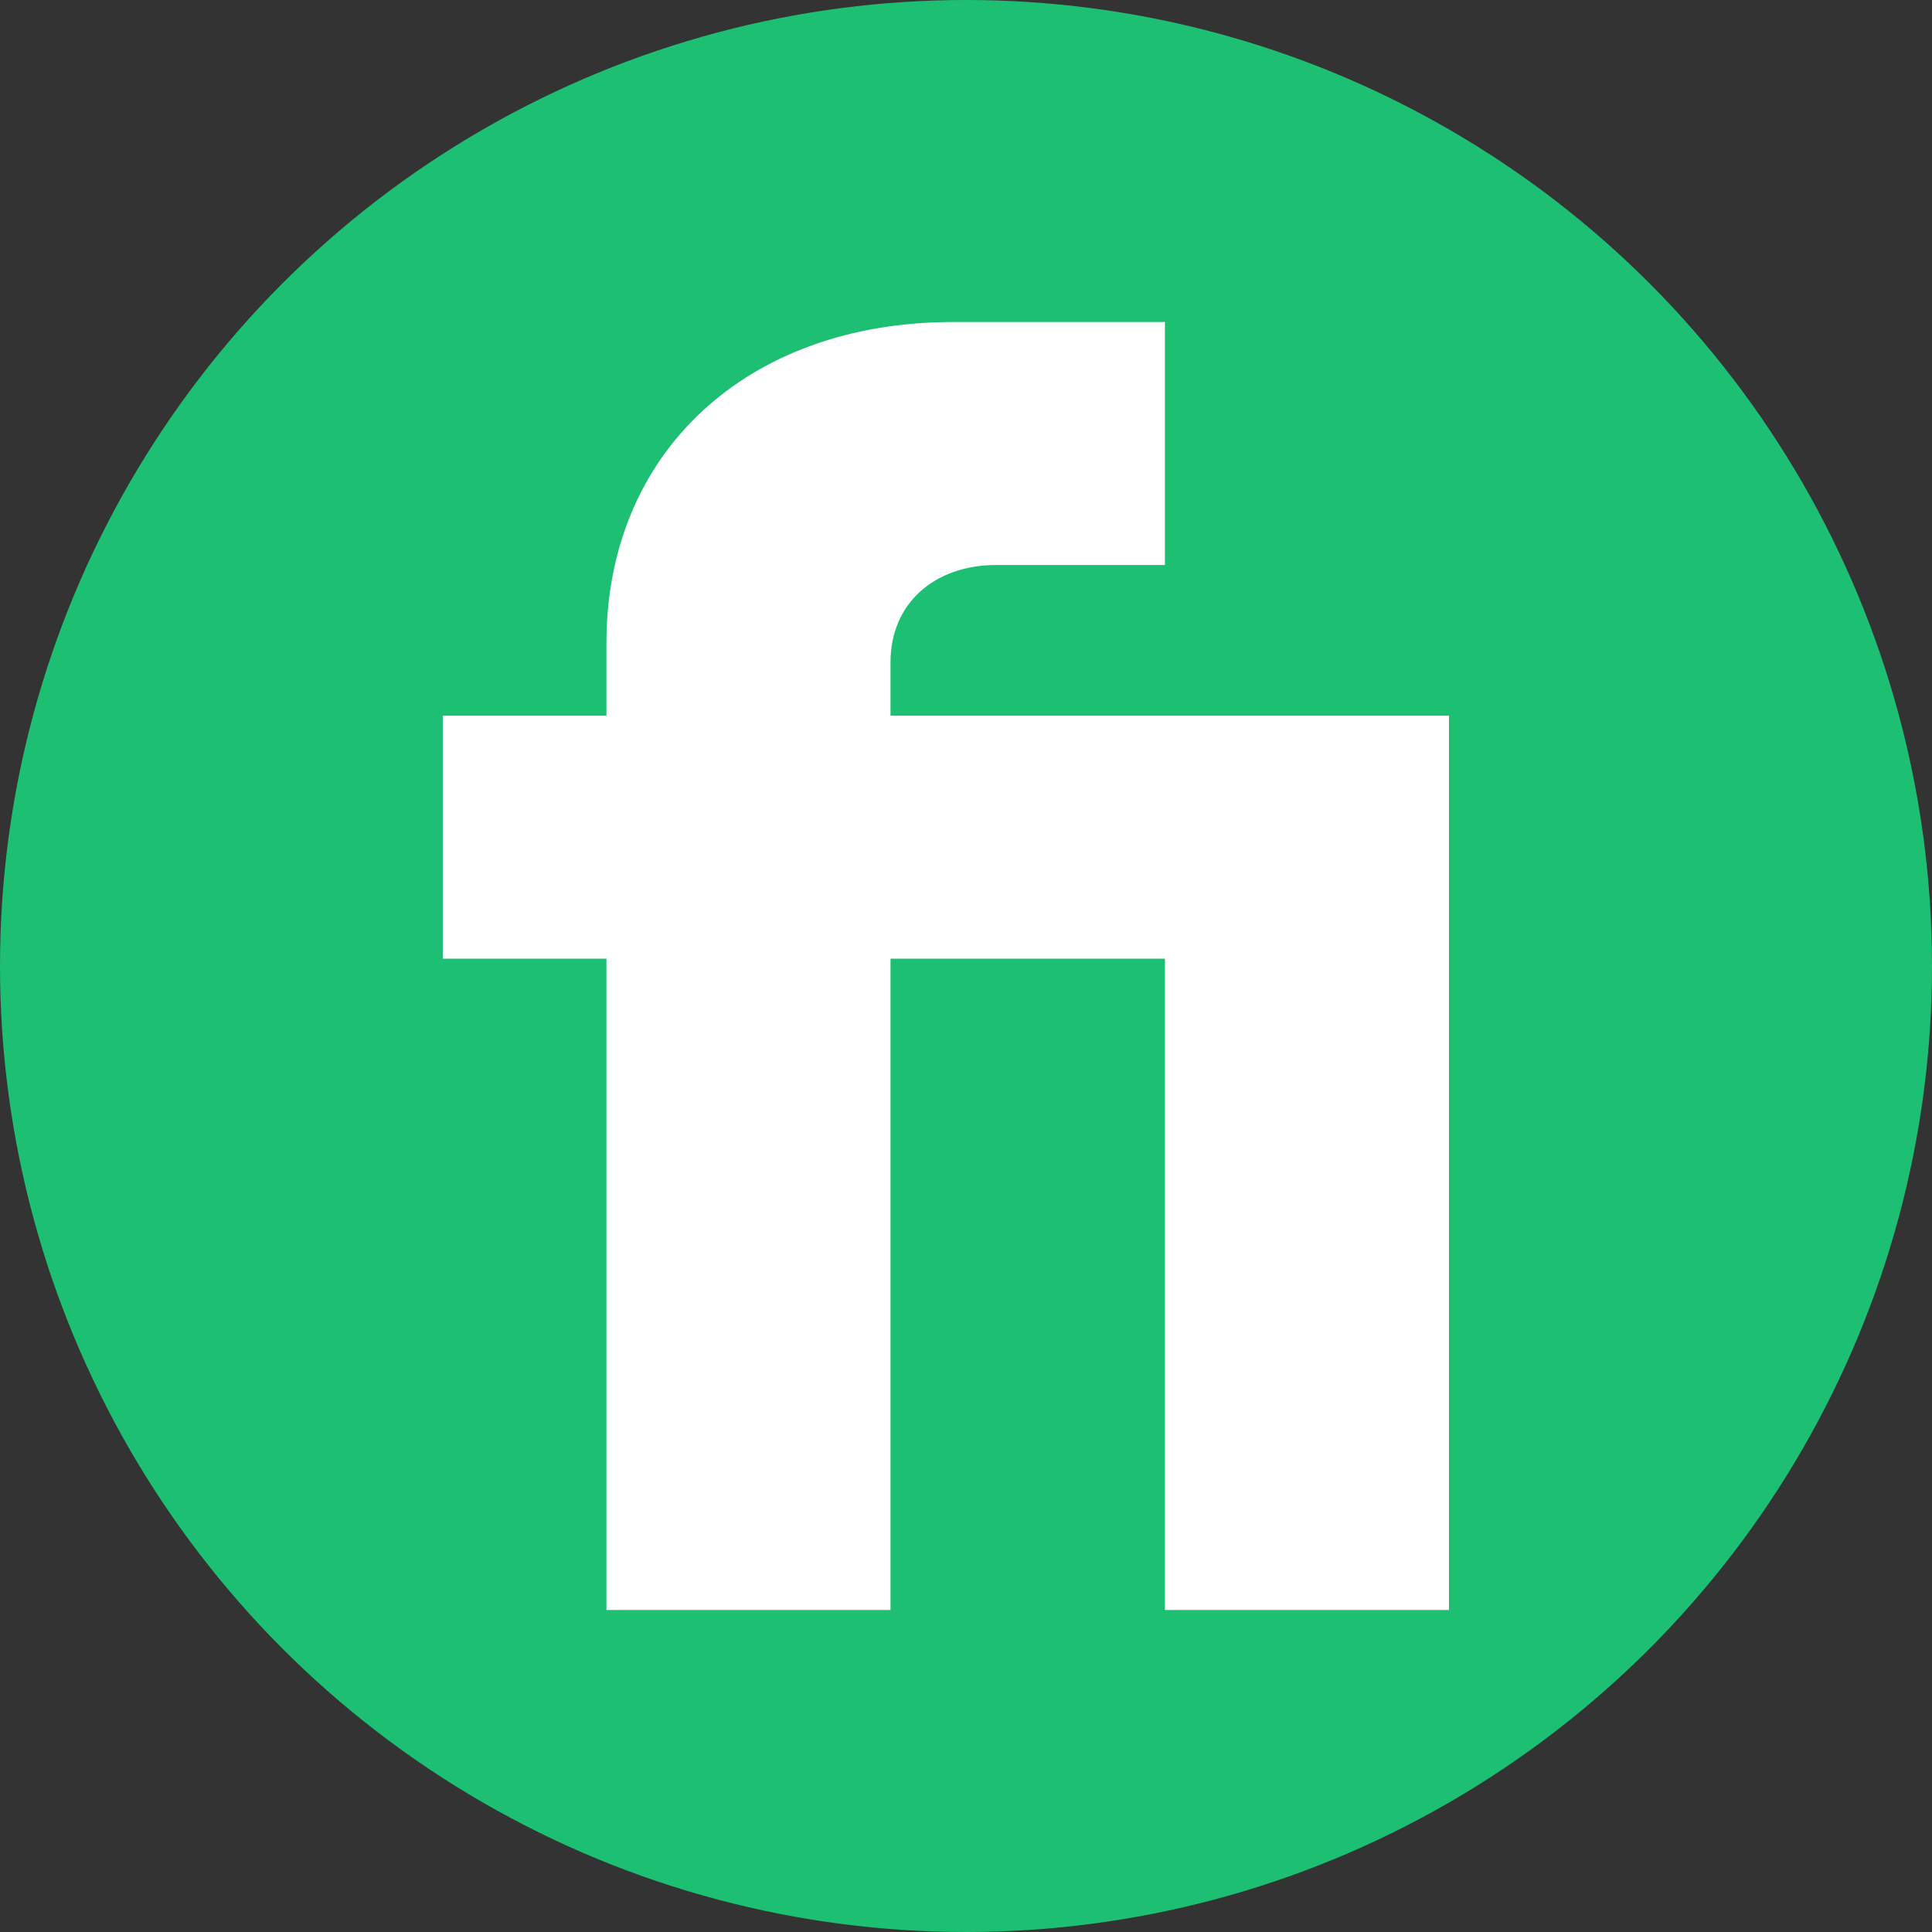
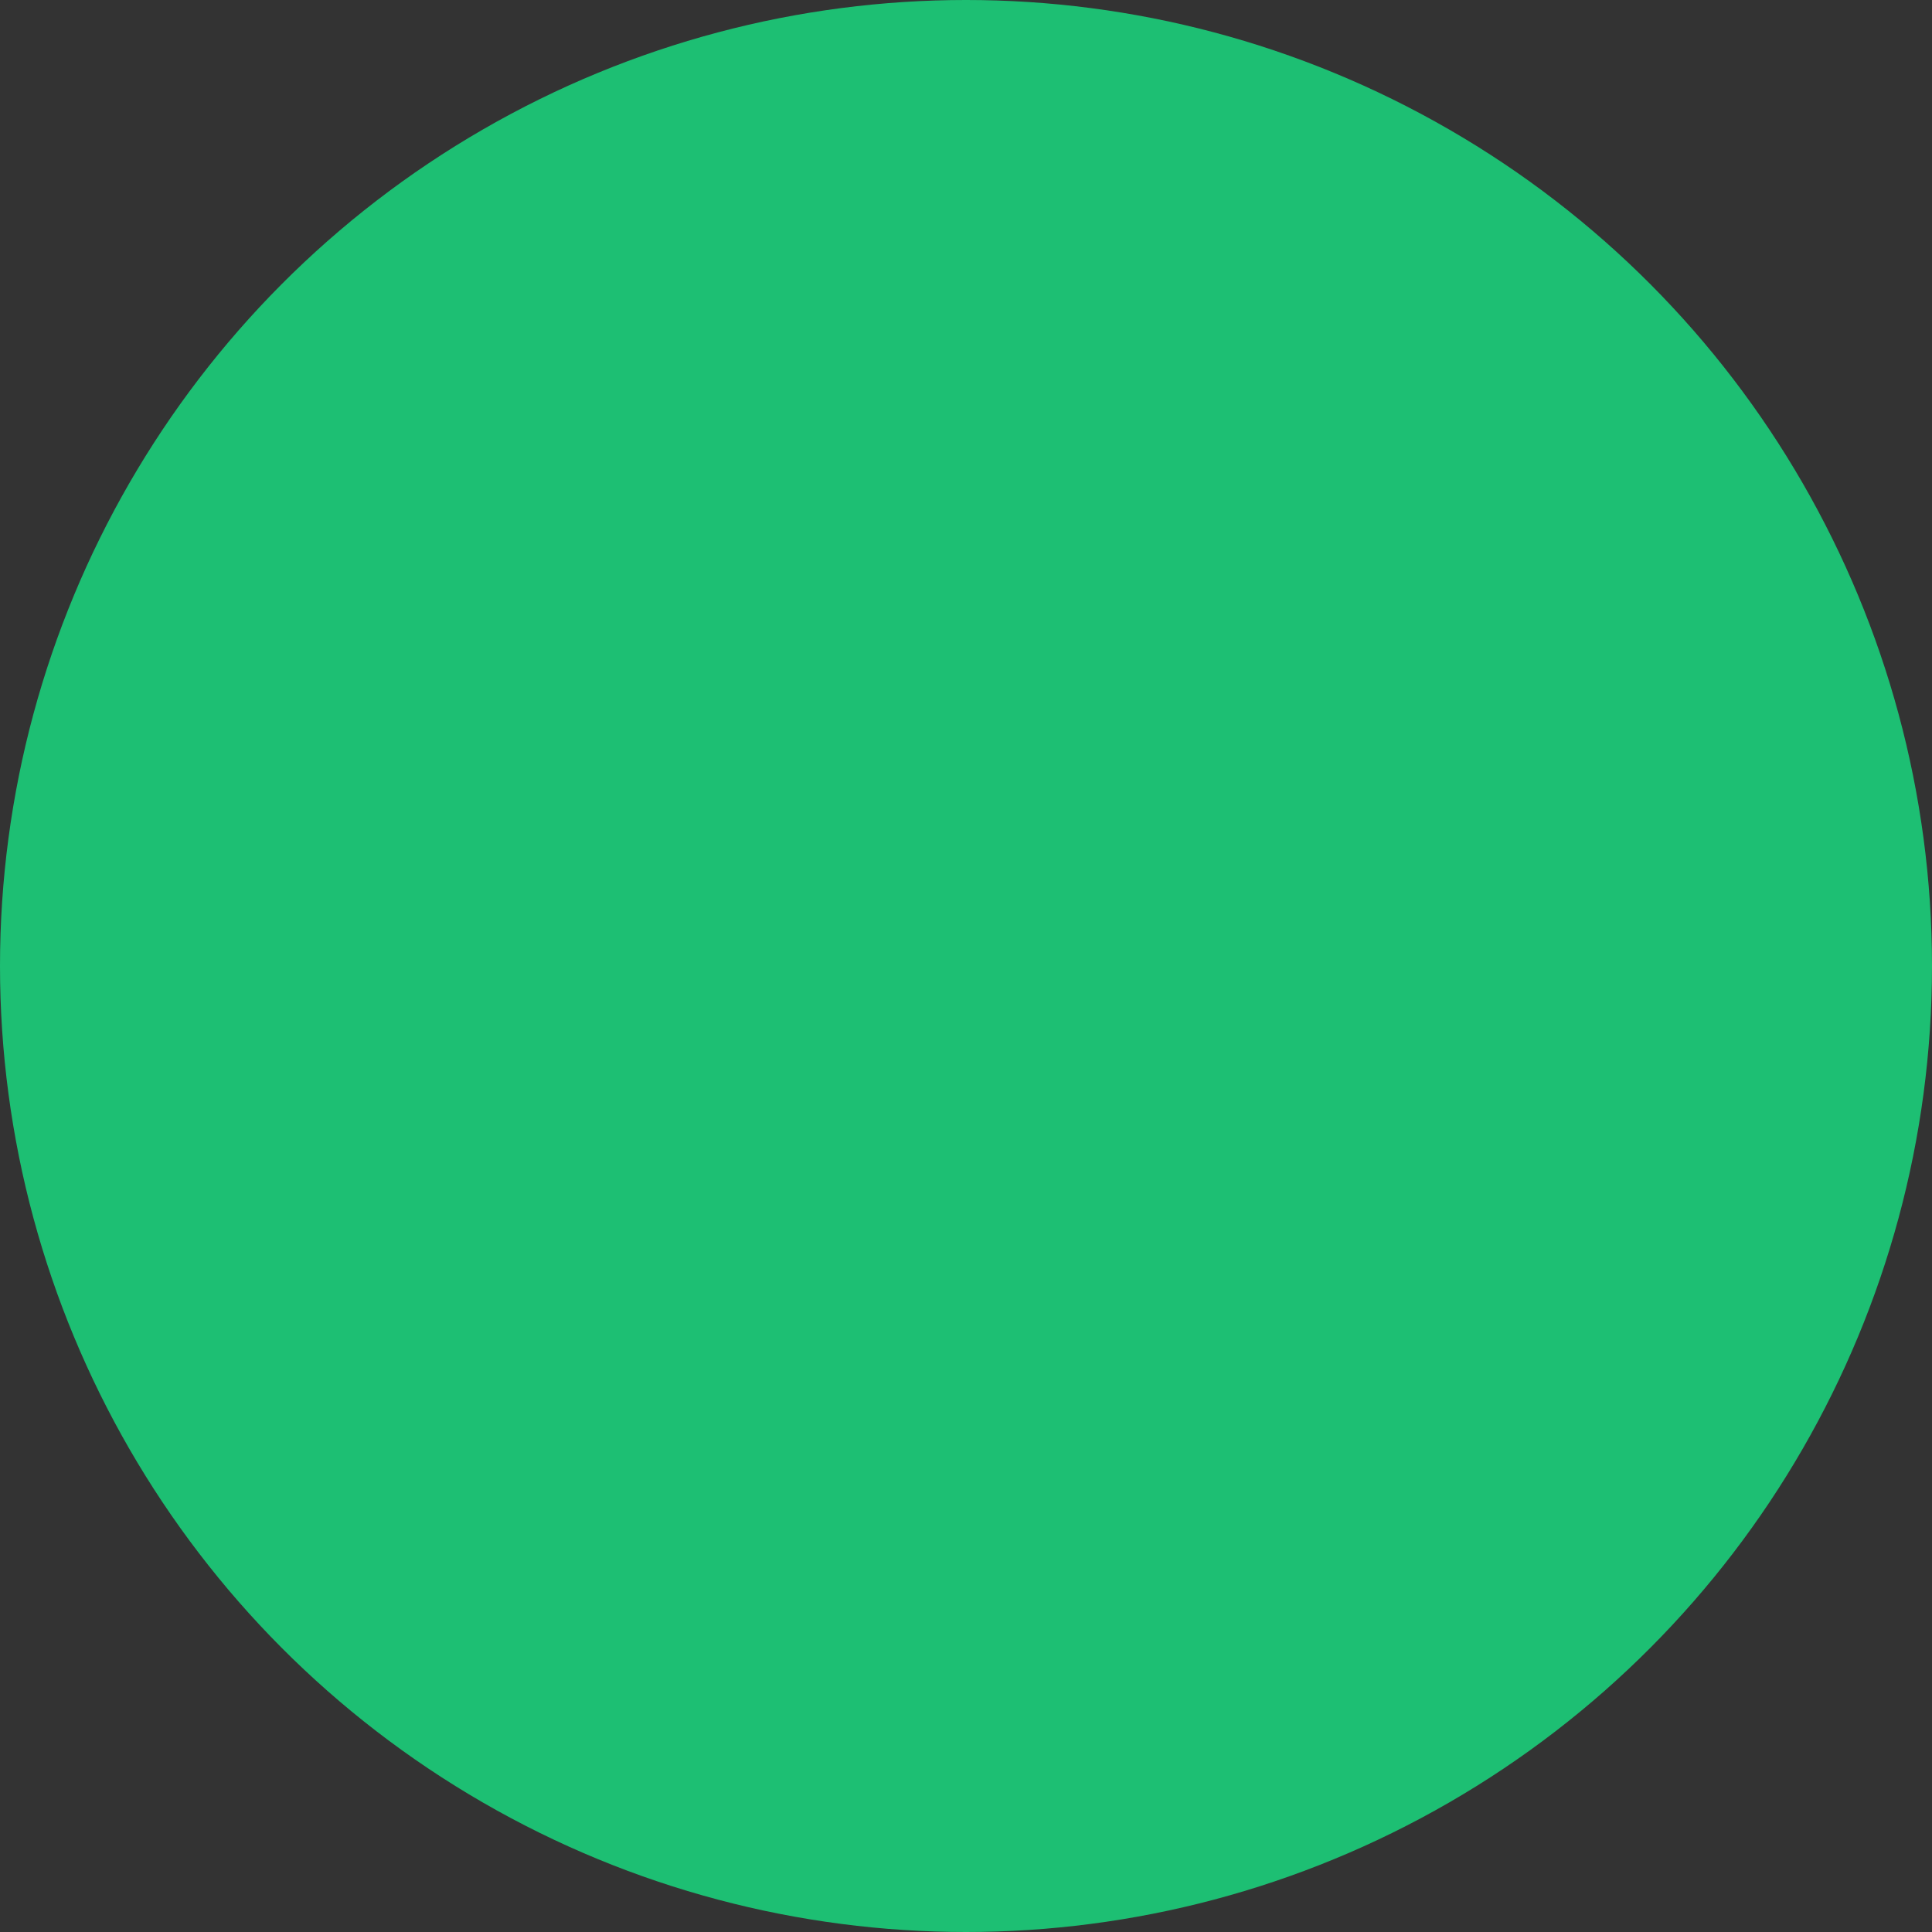
<svg xmlns="http://www.w3.org/2000/svg" width="27.0" height="27.0" viewBox="0.0 0.0 27.0 27.0" fill="none">
  <rect x="0.0" y="0.0" width="27.0" height="27.0" fill="#333333" stroke="none" />
  <circle cx="13.5" cy="13.5" r="13.5" fill="#1DBF73" />
-   <path d="M8.475 22.5H12.445V13.398H16.28V22.5H20.25V10.002H12.445V9.255C12.445 8.44 13.05 7.896 13.925 7.896H16.28V4.5H13.32C10.426 4.5 8.475 6.334 8.475 8.983V10.002H6.188V13.398H8.475V22.5Z" fill="white" />
</svg>